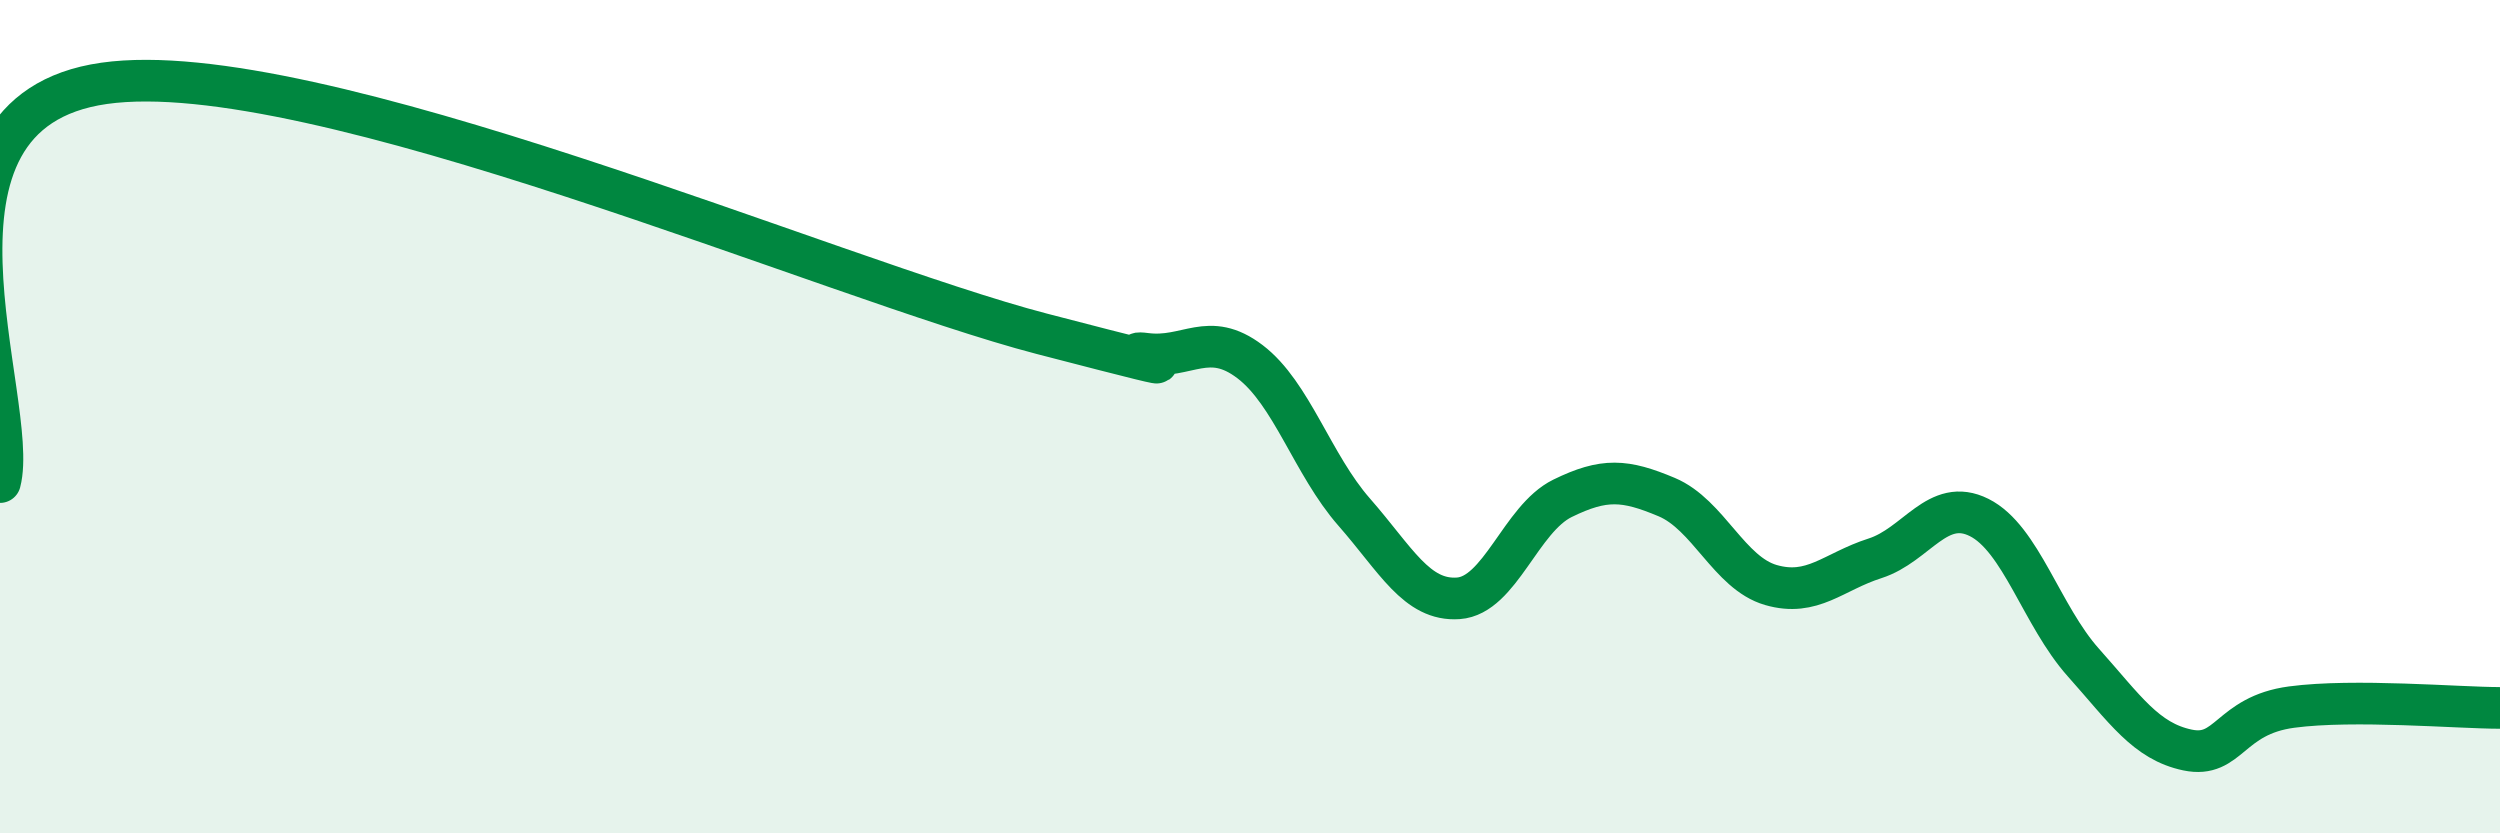
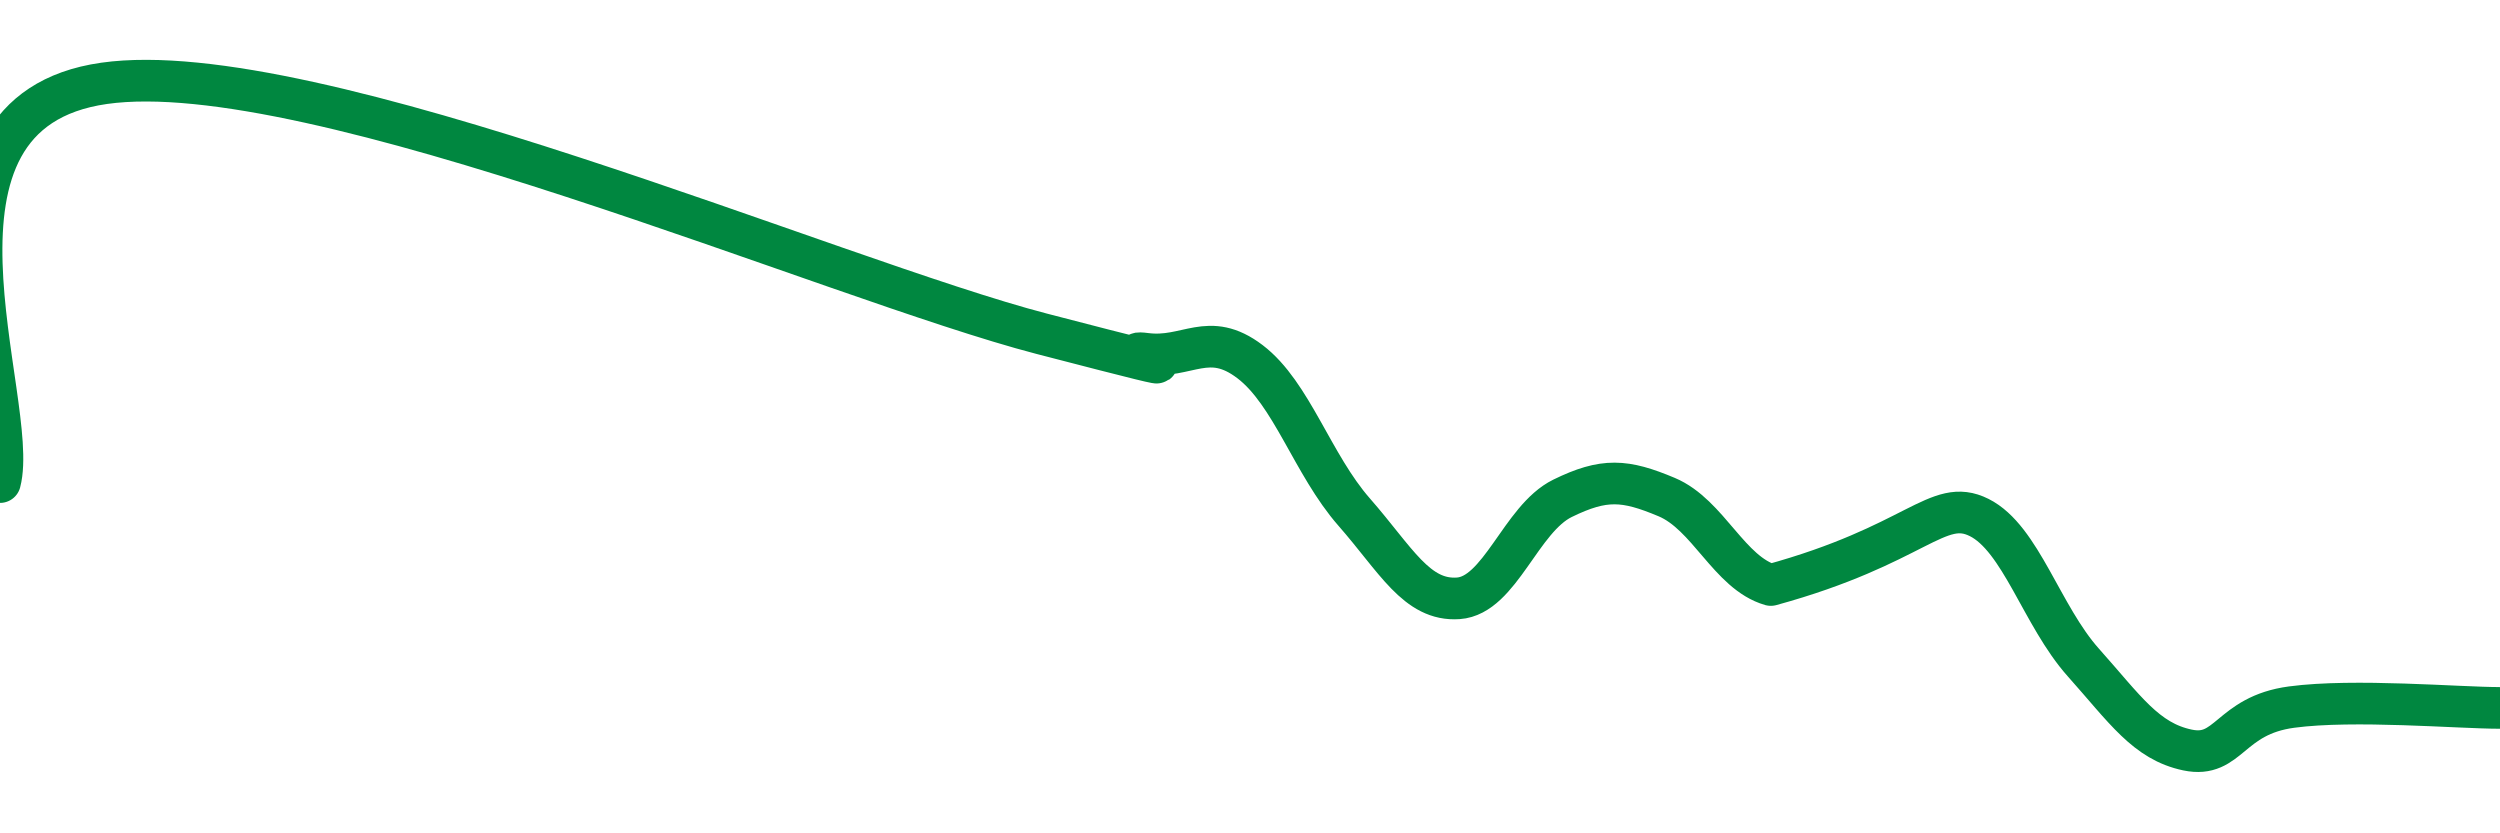
<svg xmlns="http://www.w3.org/2000/svg" width="60" height="20" viewBox="0 0 60 20">
-   <path d="M 0,11.57 C 0.5,9.66 -2.5,2.71 2.5,2 C 7.5,1.29 20,6.71 25,8.01 C 30,9.31 26.5,8.36 27.5,8.49 C 28.5,8.62 29,7.92 30,8.68 C 31,9.44 31.5,11.15 32.5,12.29 C 33.5,13.43 34,14.43 35,14.36 C 36,14.29 36.5,12.45 37.5,11.96 C 38.5,11.47 39,11.51 40,11.93 C 41,12.35 41.5,13.75 42.5,14.04 C 43.5,14.33 44,13.72 45,13.4 C 46,13.08 46.5,11.92 47.5,12.42 C 48.5,12.92 49,14.78 50,15.9 C 51,17.02 51.5,17.79 52.5,18 C 53.5,18.21 53.5,17.17 55,16.97 C 56.5,16.77 59,16.99 60,16.99L60 20L0 20Z" fill="#008740" opacity="0.1" stroke-linecap="round" stroke-linejoin="round" />
-   <path d="M 0,11.57 C 0.5,9.66 -2.5,2.71 2.5,2 C 7.5,1.29 20,6.71 25,8.01 C 30,9.31 26.5,8.36 27.5,8.49 C 28.5,8.62 29,7.92 30,8.68 C 31,9.44 31.5,11.15 32.5,12.29 C 33.5,13.43 34,14.43 35,14.36 C 36,14.29 36.5,12.45 37.5,11.96 C 38.5,11.47 39,11.51 40,11.93 C 41,12.35 41.5,13.75 42.5,14.04 C 43.5,14.33 44,13.72 45,13.4 C 46,13.08 46.5,11.92 47.5,12.42 C 48.5,12.92 49,14.78 50,15.9 C 51,17.02 51.5,17.79 52.5,18 C 53.5,18.21 53.5,17.17 55,16.97 C 56.5,16.77 59,16.99 60,16.99" stroke="#008740" stroke-width="1" fill="none" stroke-linecap="round" stroke-linejoin="round" />
+   <path d="M 0,11.57 C 0.5,9.66 -2.5,2.71 2.5,2 C 7.5,1.29 20,6.71 25,8.01 C 30,9.31 26.5,8.36 27.5,8.49 C 28.5,8.62 29,7.92 30,8.68 C 31,9.44 31.5,11.15 32.5,12.29 C 33.5,13.43 34,14.43 35,14.36 C 36,14.29 36.5,12.45 37.5,11.96 C 38.5,11.47 39,11.51 40,11.93 C 41,12.35 41.5,13.75 42.5,14.04 C 46,13.08 46.5,11.92 47.5,12.42 C 48.5,12.92 49,14.78 50,15.9 C 51,17.02 51.5,17.79 52.5,18 C 53.5,18.21 53.5,17.17 55,16.97 C 56.5,16.77 59,16.99 60,16.99" stroke="#008740" stroke-width="1" fill="none" stroke-linecap="round" stroke-linejoin="round" />
</svg>